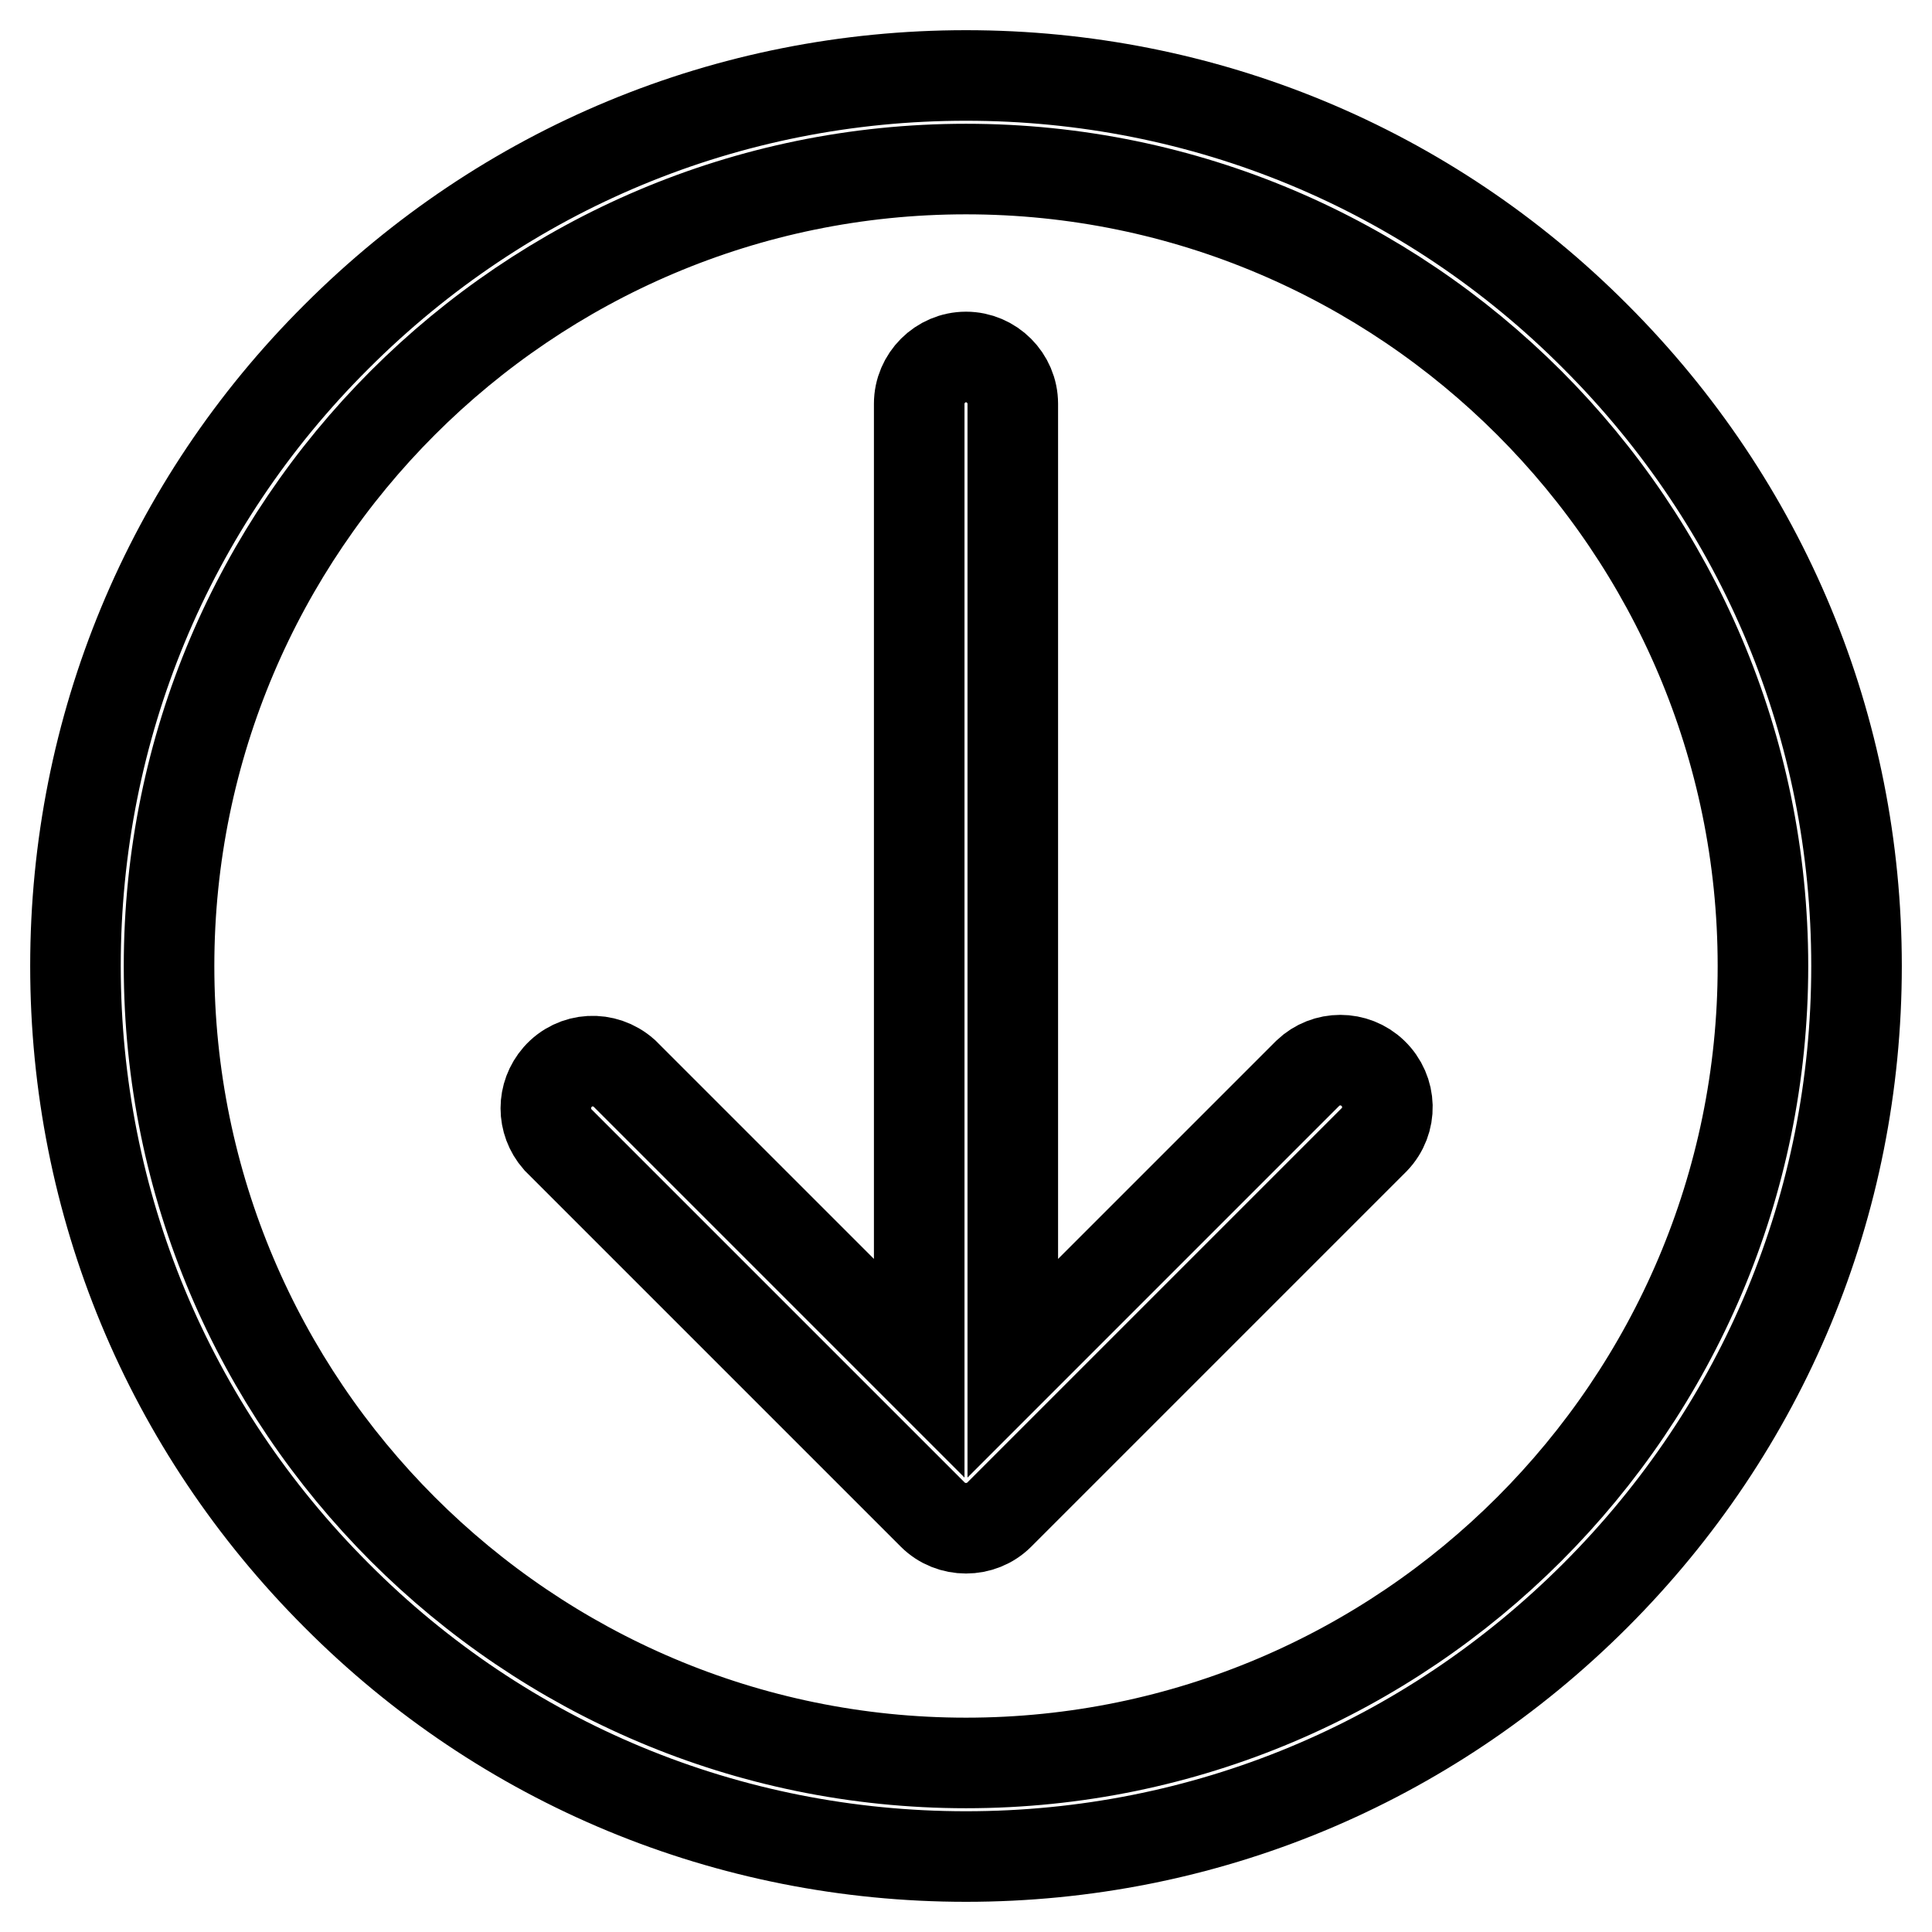
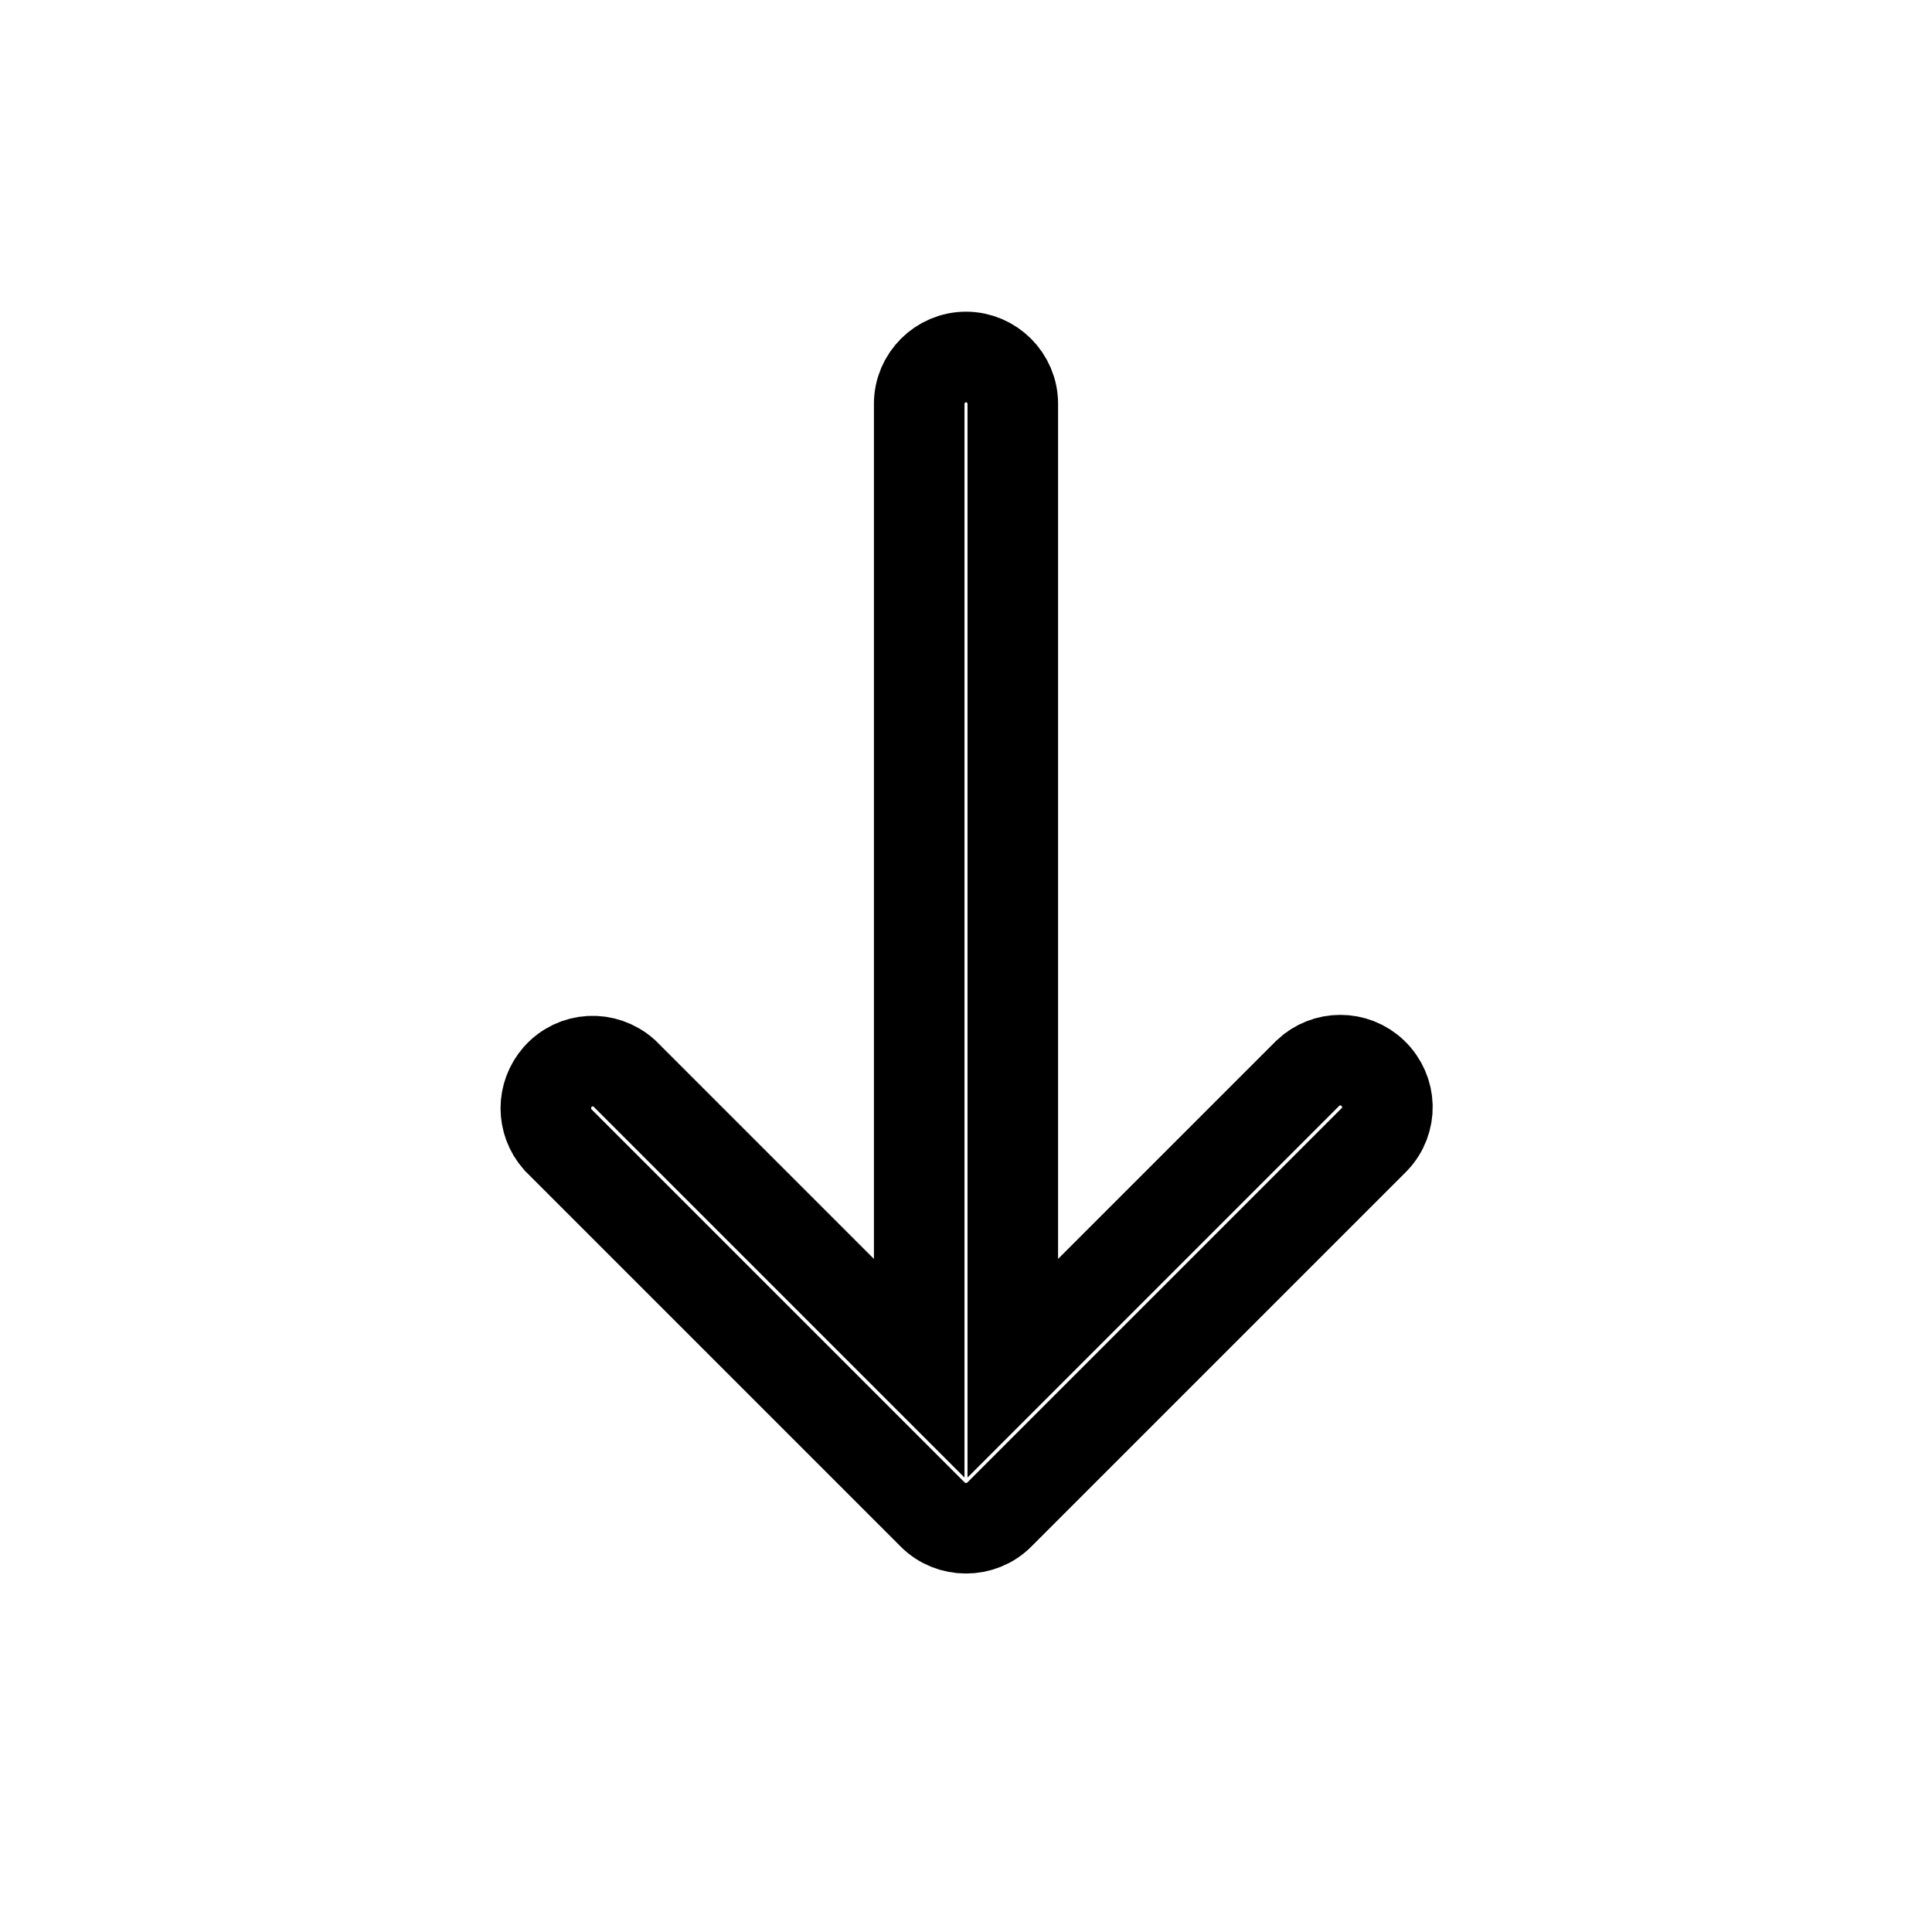
<svg xmlns="http://www.w3.org/2000/svg" version="1.1" x="0px" y="0px" viewBox="0 0 256 256" enable-background="new 0 0 256 256" xml:space="preserve">
  <g>
-     <path stroke-width="12" fill-opacity="0" stroke="#000000" d="M211.4,211.4c22.3-22.3,34.6-51.9,34.6-83.4c0-31.5-12.3-61.1-34.6-83.4C189.2,22.3,159.5,10,128,10 c-31.5,0-61.1,12.3-83.4,34.6C22.3,66.8,10,96.5,10,128c0,31.5,12.3,61.1,34.6,83.4C66.8,233.7,96.5,246,128,246 C159.5,246,189.1,233.7,211.4,211.4z M22.4,128C22.4,69.8,69.8,22.4,128,22.4c58.2,0,105.6,47.4,105.6,105.6 c0,58.2-47.4,105.6-105.6,105.6C69.8,233.6,22.4,186.2,22.4,128z" />
    <path stroke-width="12" fill-opacity="0" stroke="#000000" d="M132.4,200.7l49.7-49.7c2.4-2.5,2.3-6.4-0.2-8.8c-2.4-2.3-6.2-2.3-8.6,0l-39.1,39.1V53.5 c0-3.4-2.8-6.2-6.2-6.2c-3.4,0-6.2,2.8-6.2,6.2v127.8l-39.1-39.1c-2.6-2.3-6.5-2.1-8.8,0.5c-2.1,2.4-2.1,5.9,0,8.3l49.7,49.7 C126,203.1,130,203.1,132.4,200.7L132.4,200.7z" />
  </g>
</svg>